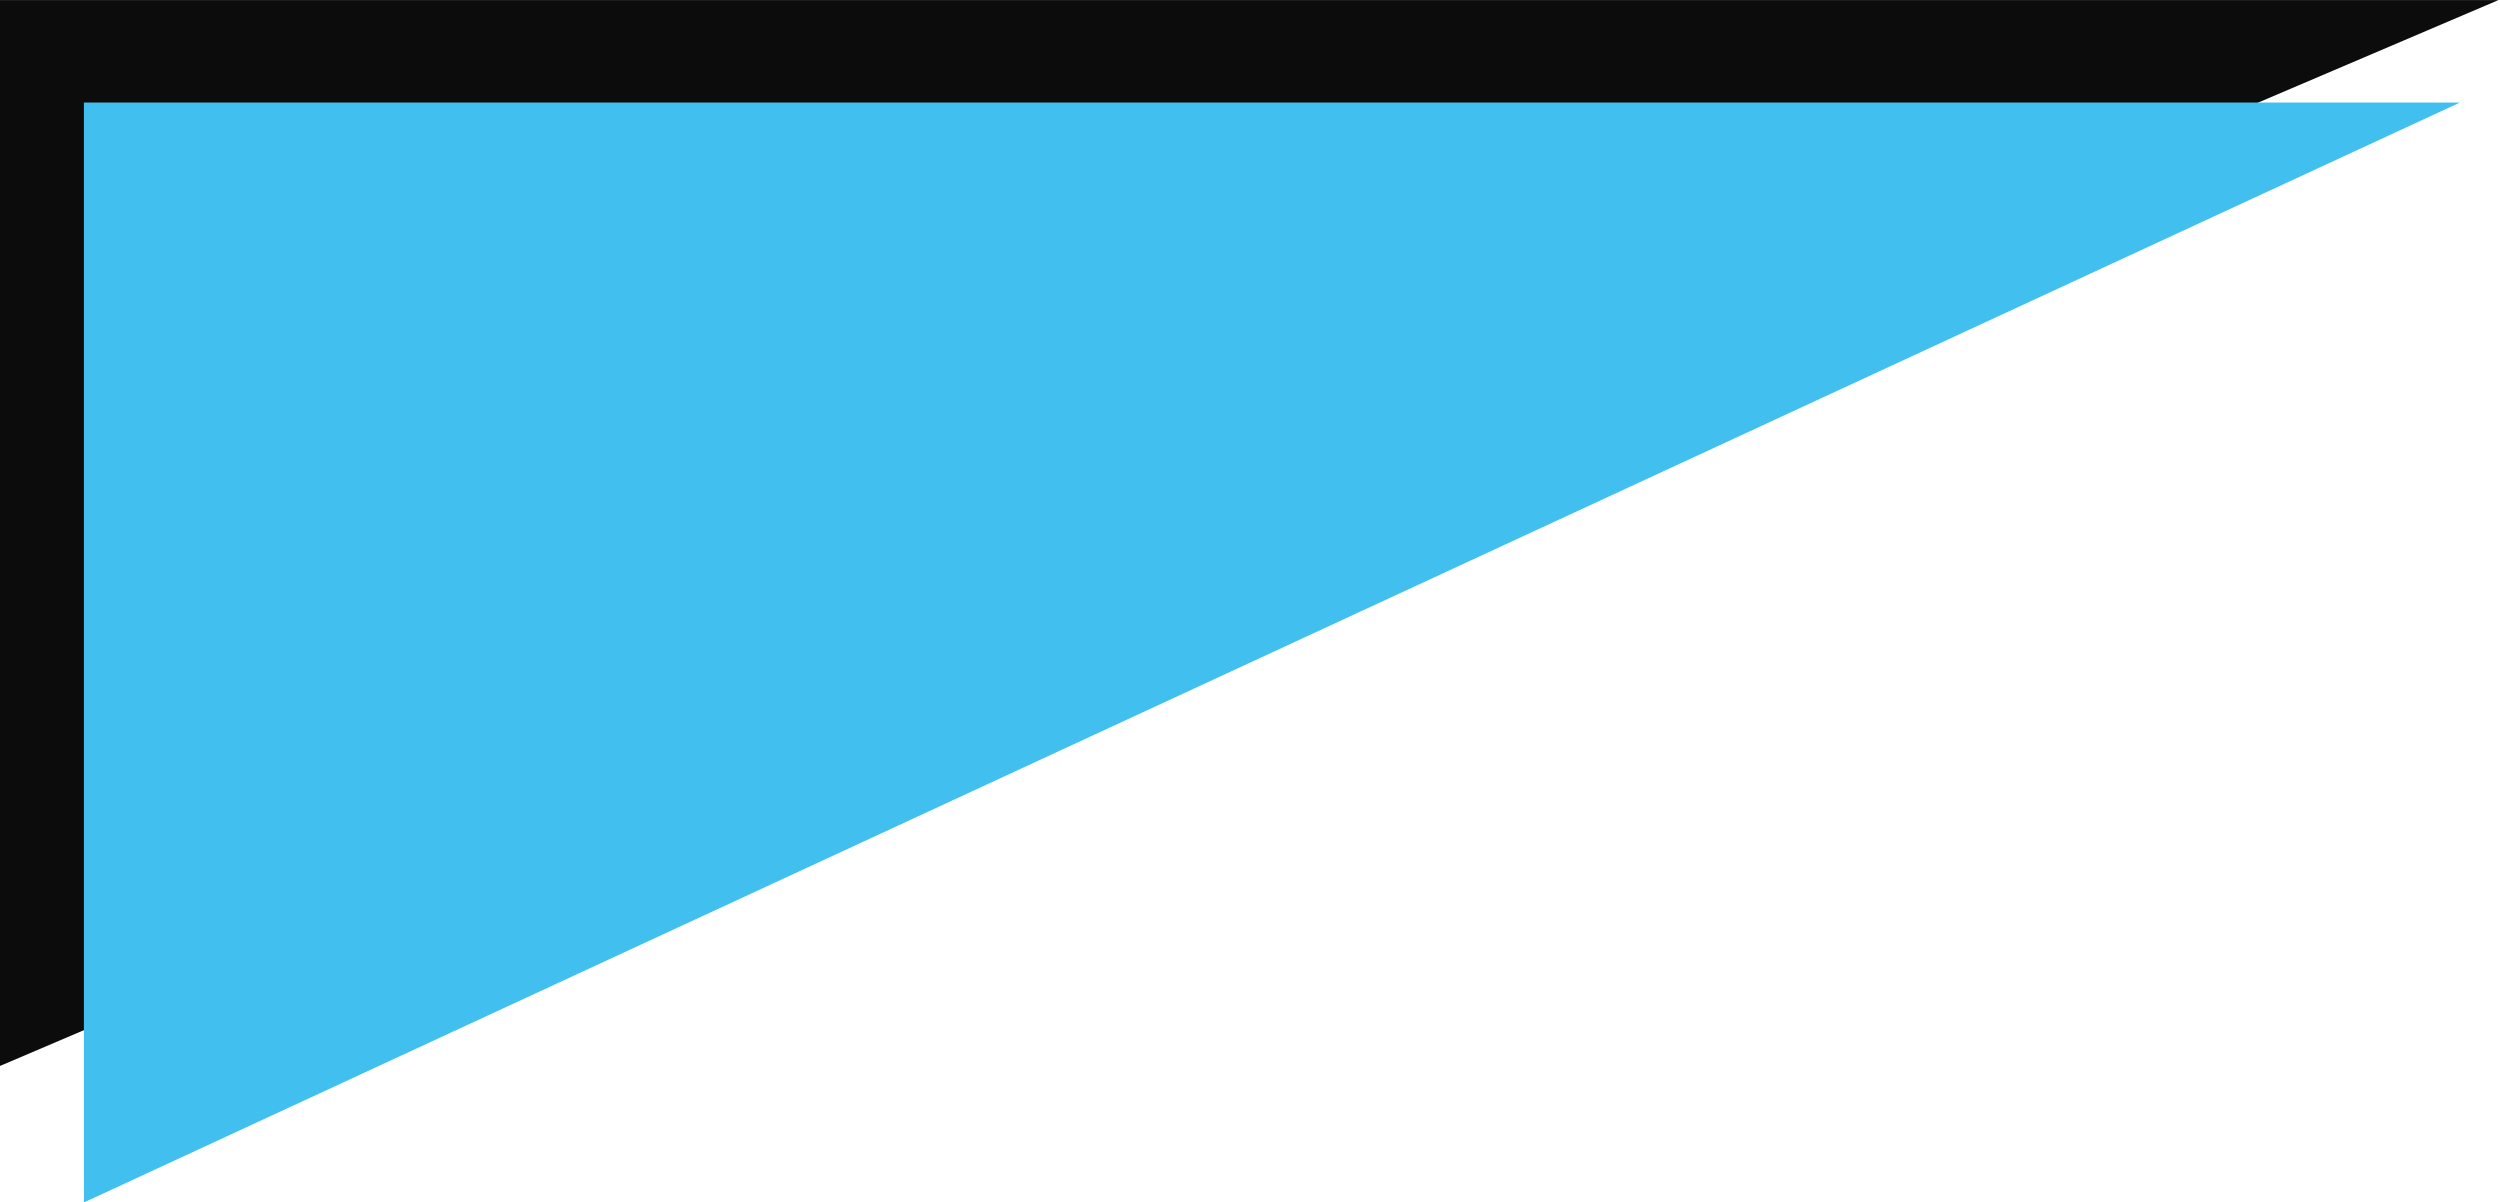
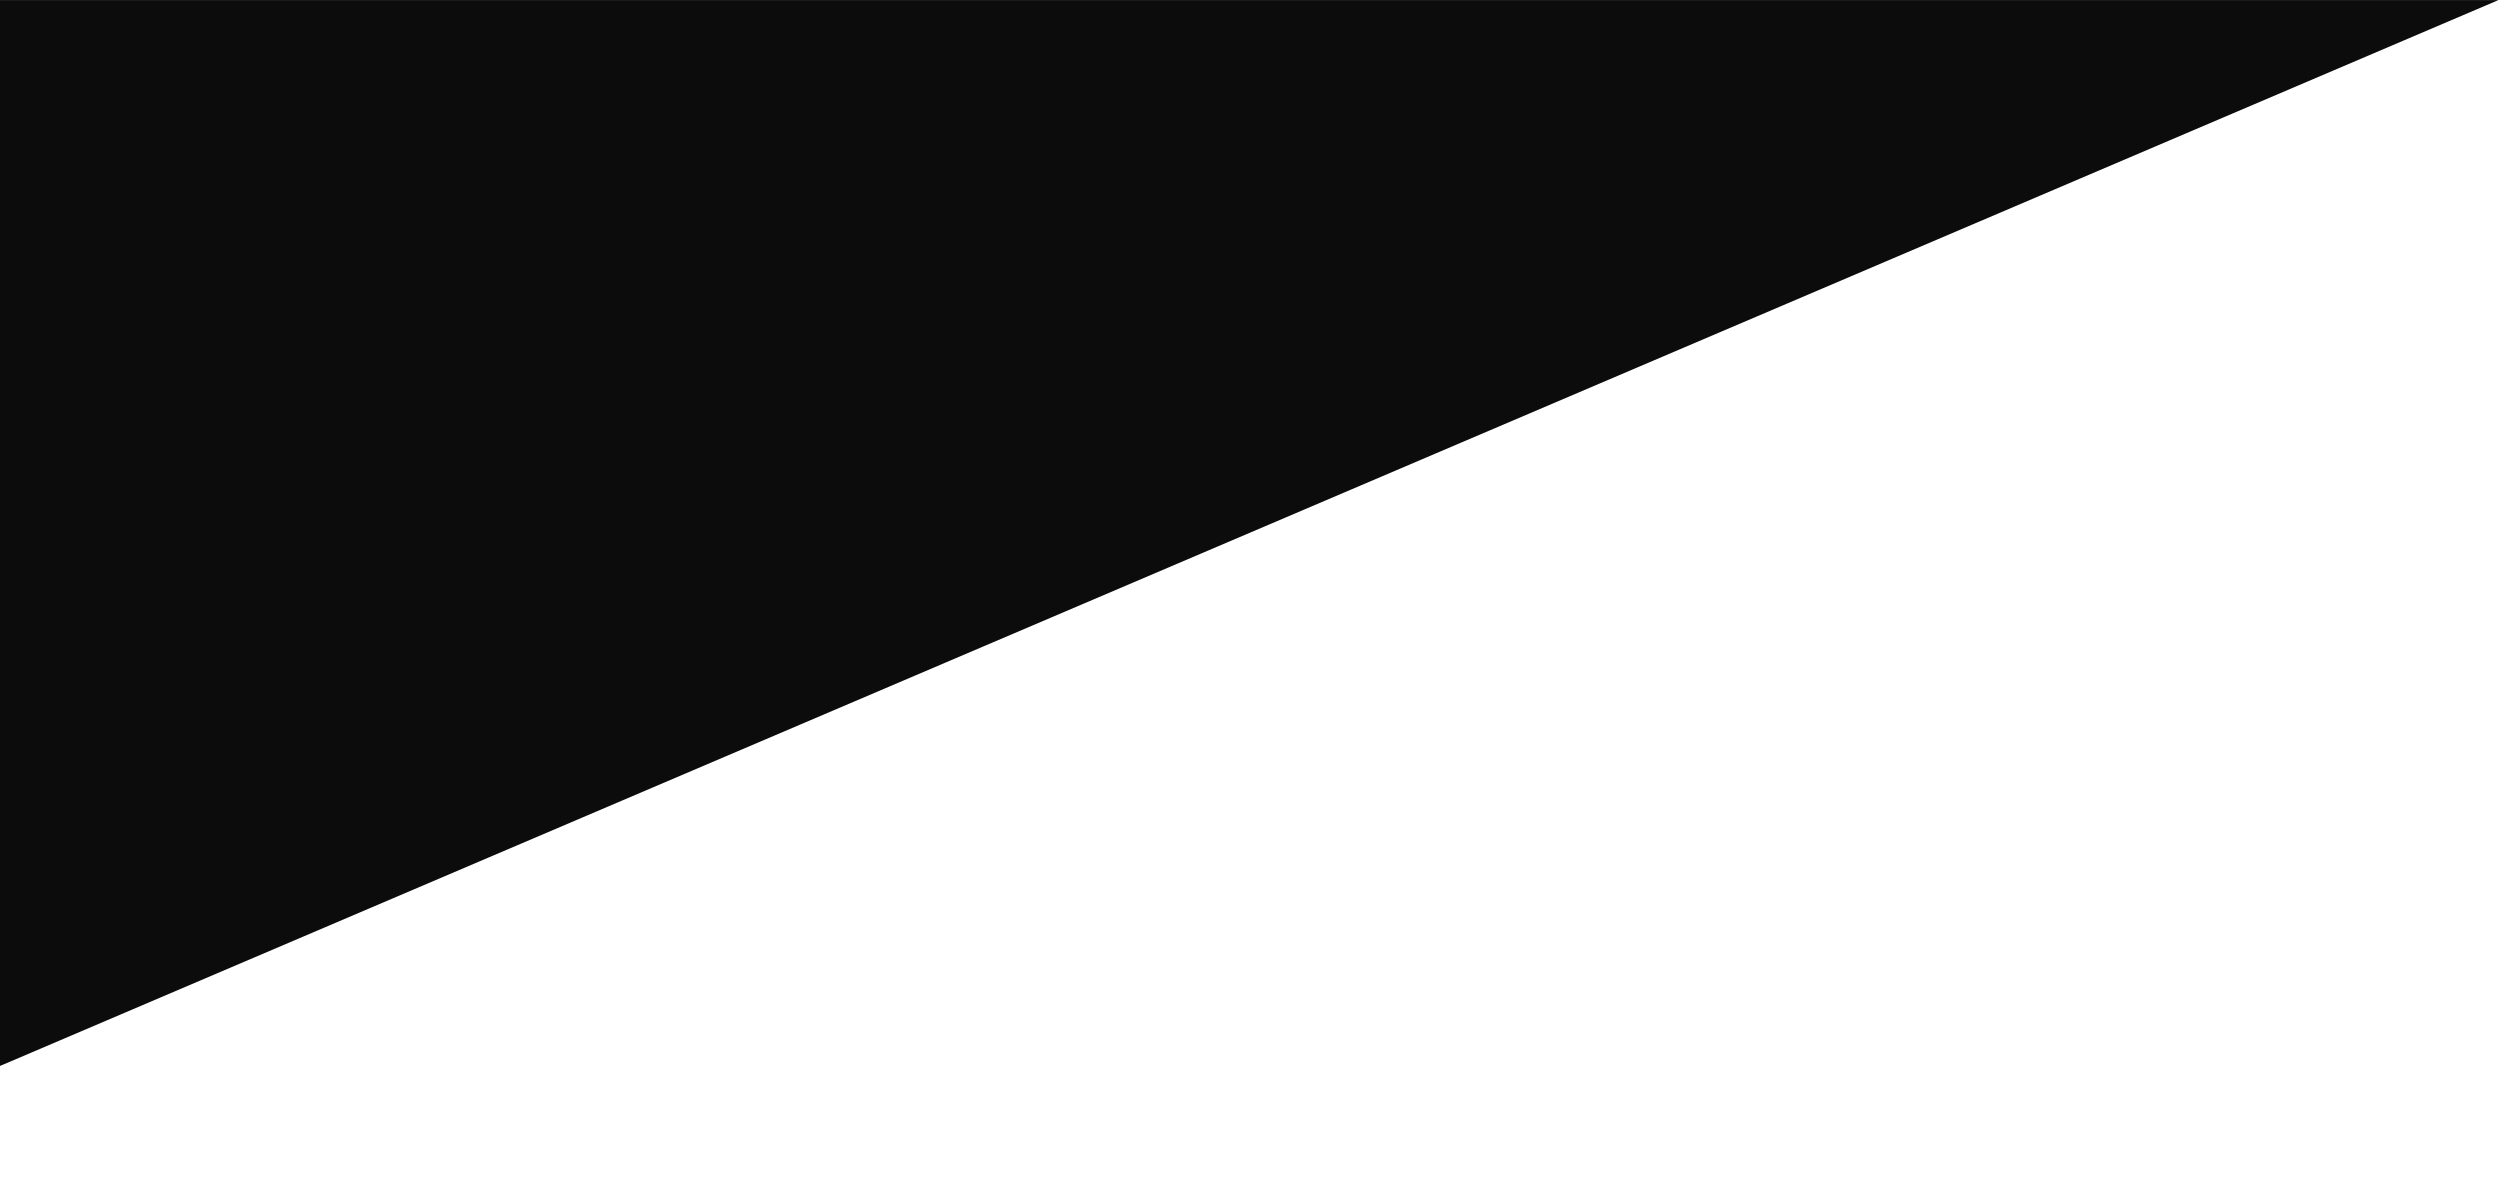
<svg xmlns="http://www.w3.org/2000/svg" width="1341" height="645" viewBox="0 0 1341 645" fill="none">
  <path d="M-0.922 572.166L-0.923 0.036L1340.18 0.036L-0.922 572.166Z" fill="#0D0C0C" />
-   <path d="M45.003 645L45.003 55L1319.5 55L45.003 645Z" fill="#41C0F0" />
</svg>